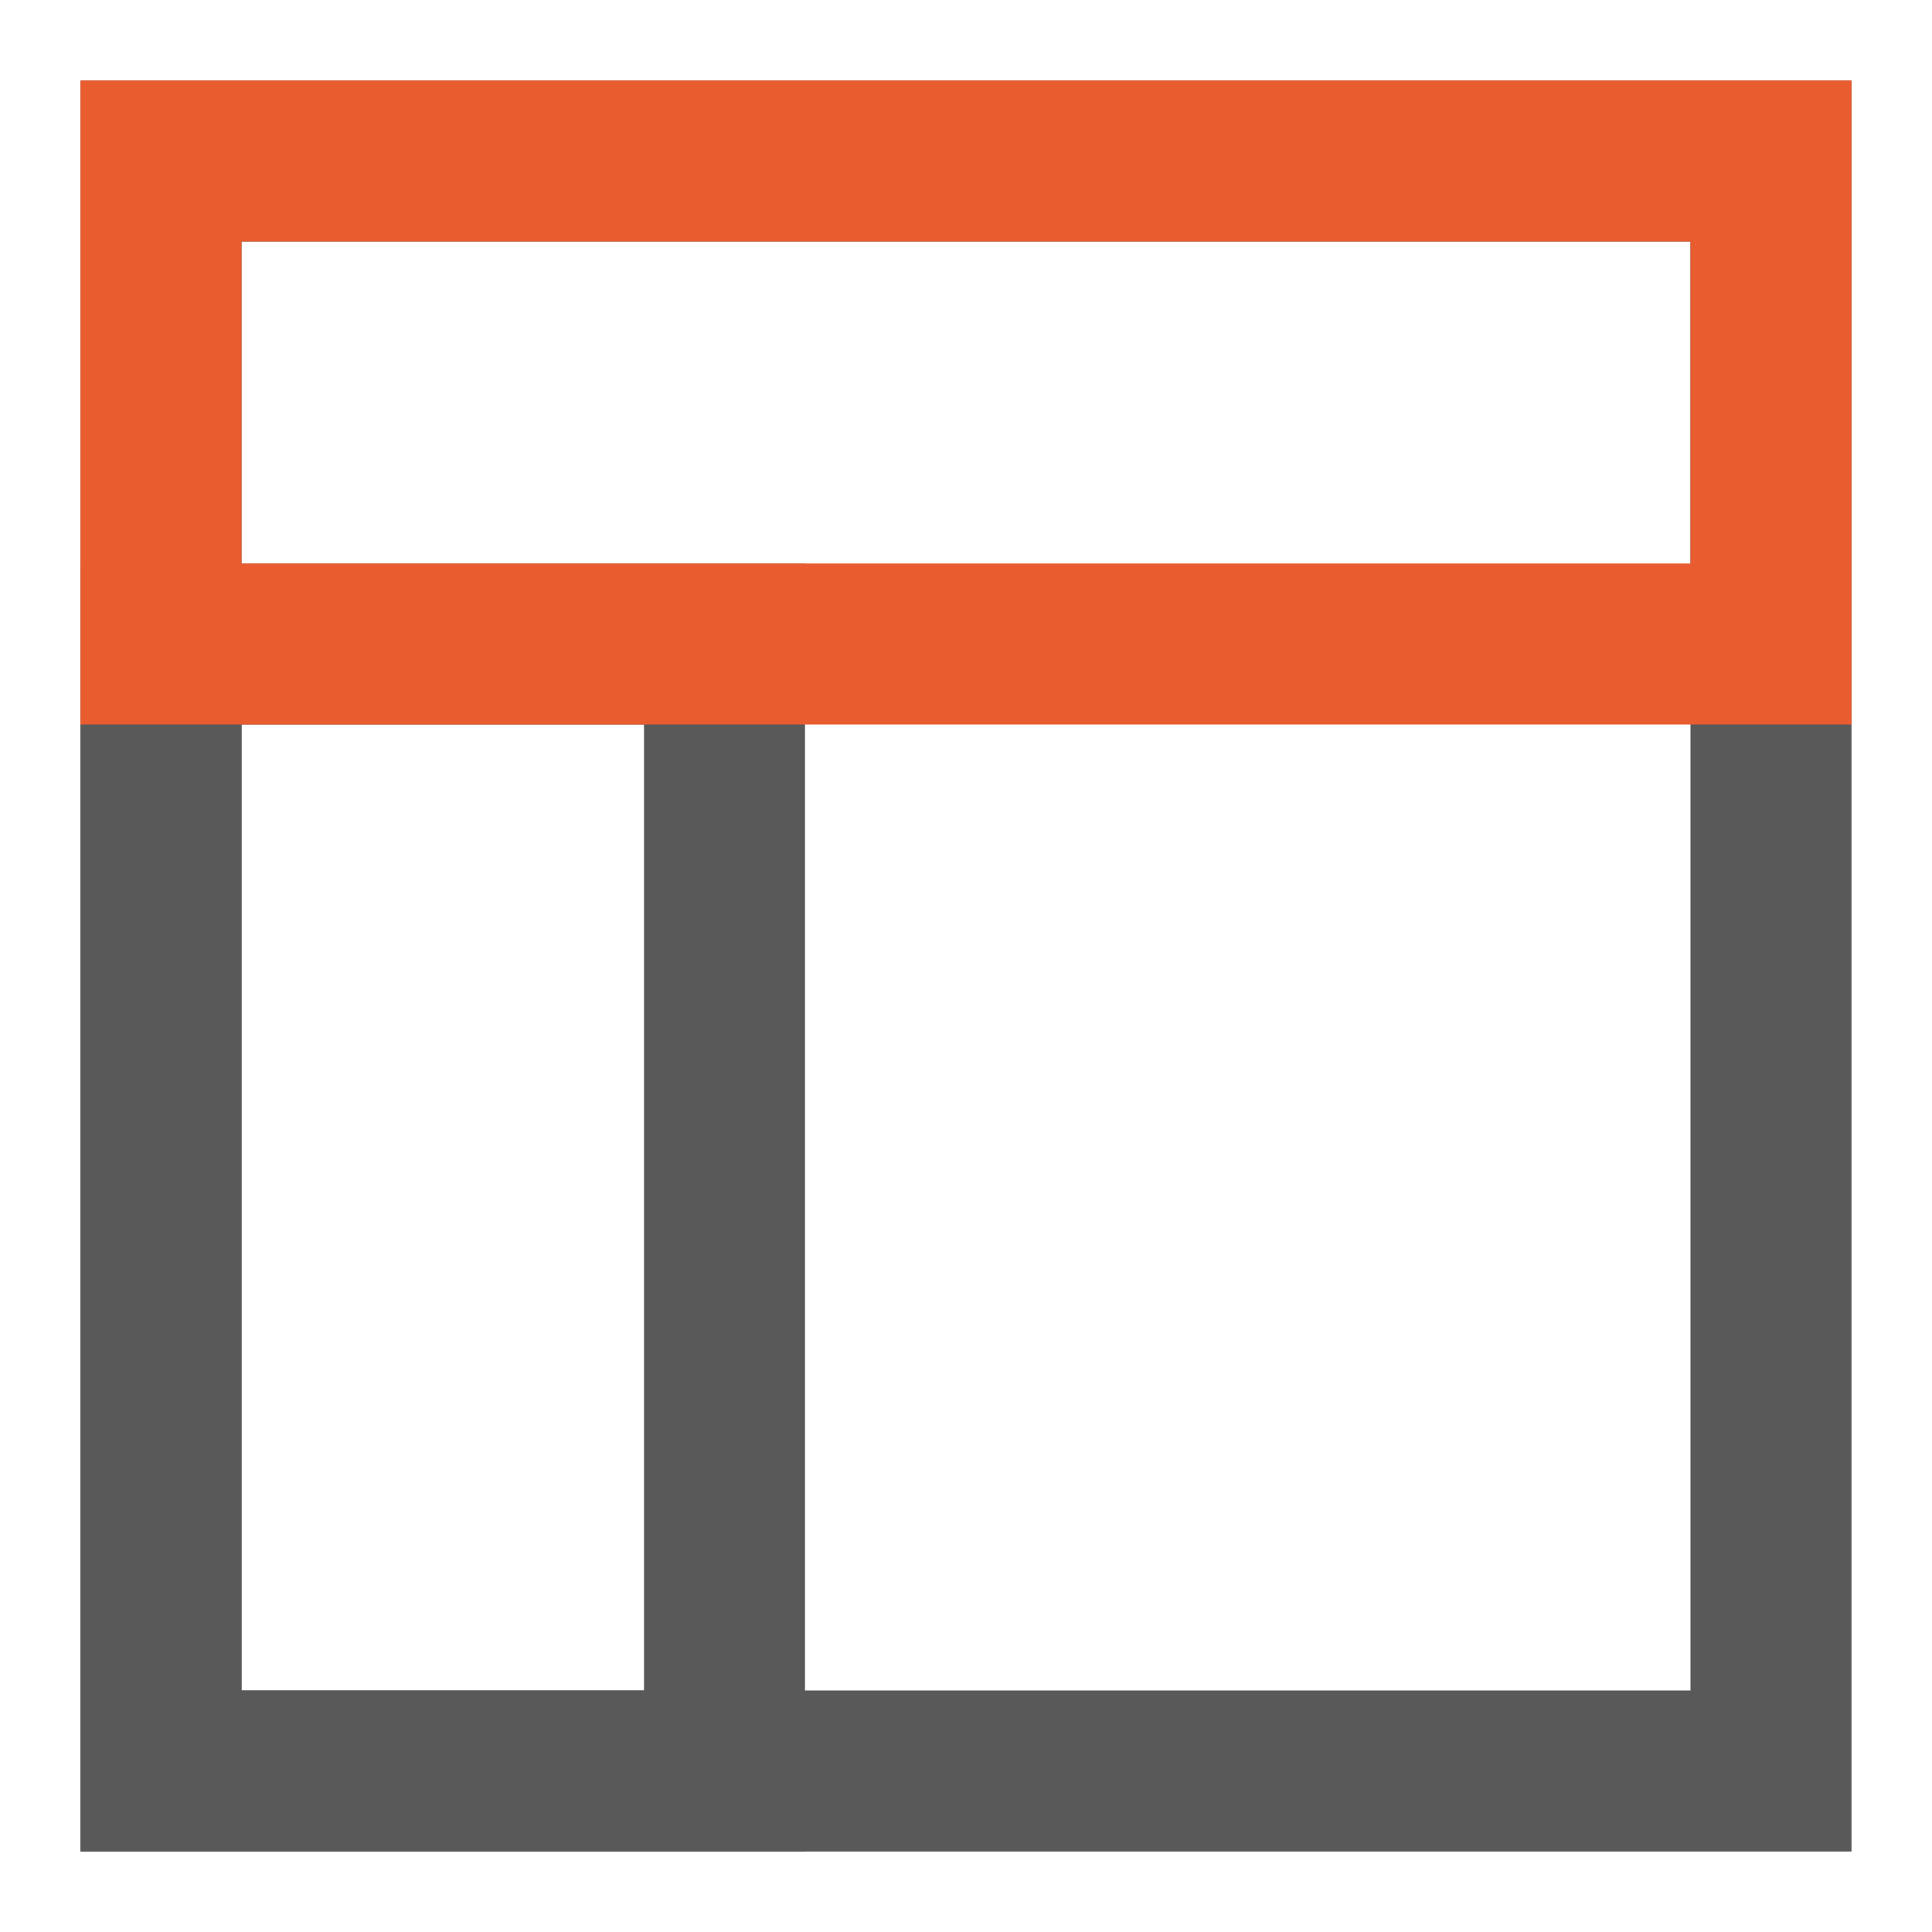
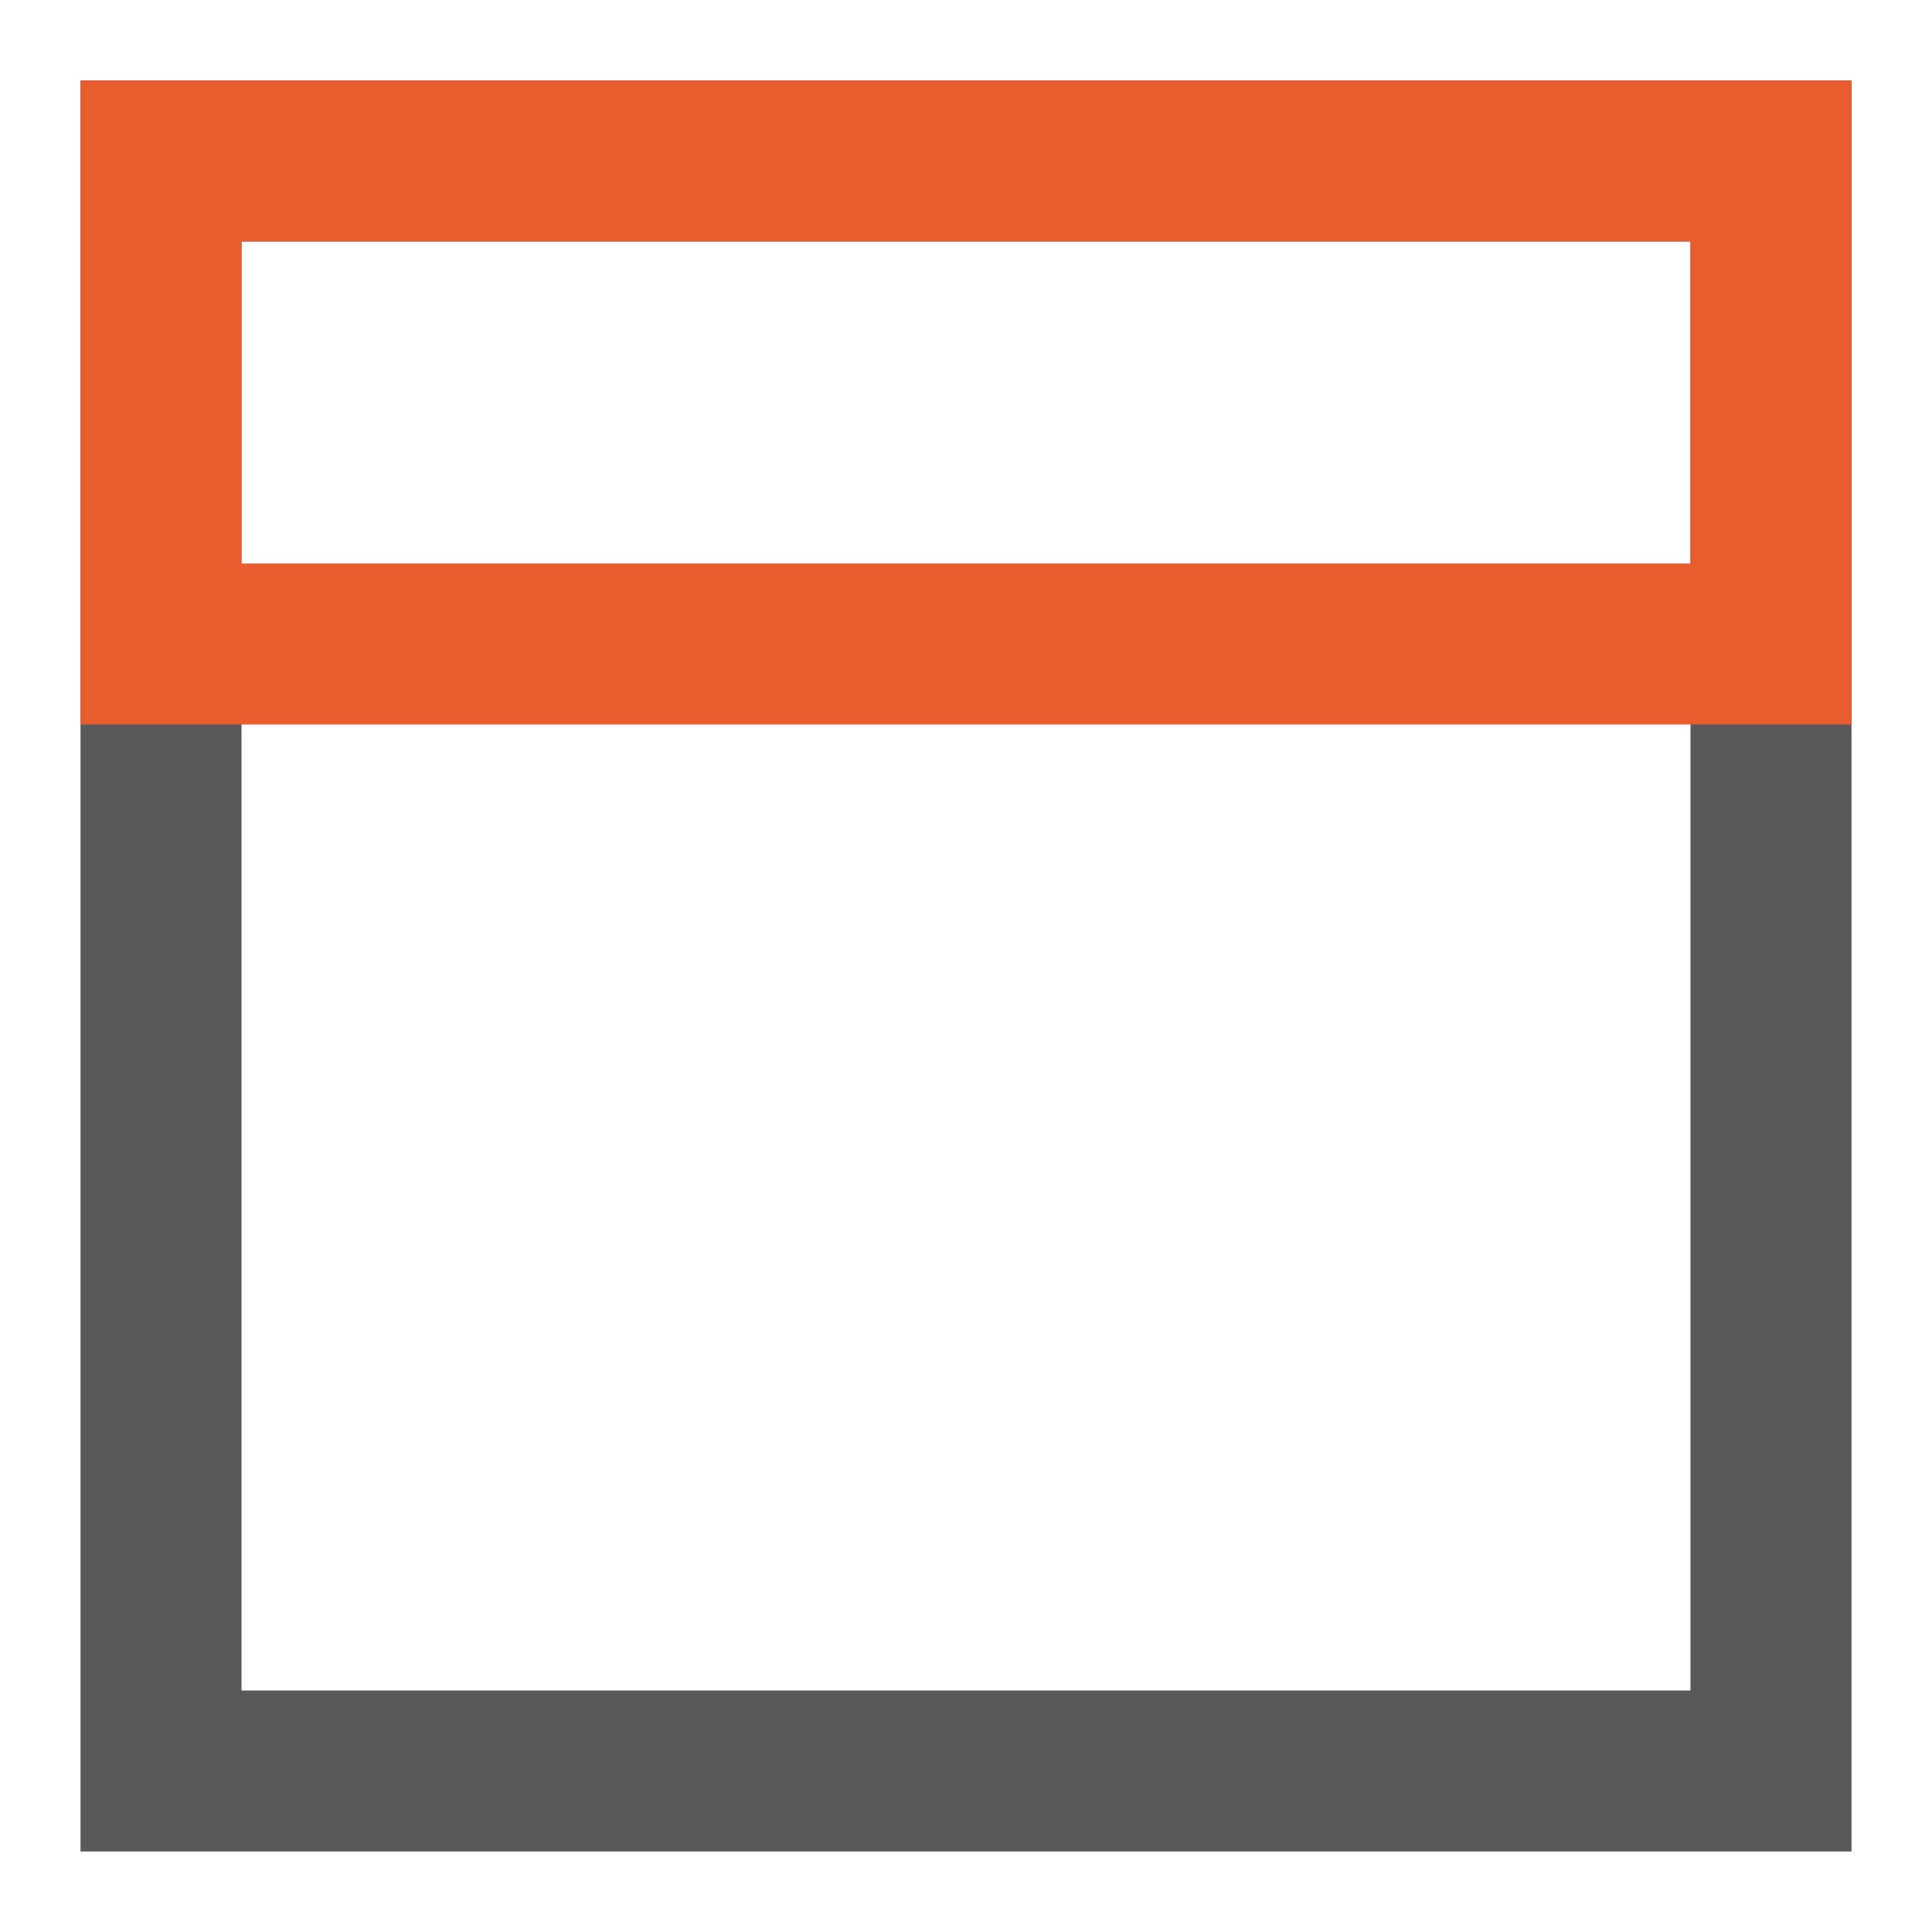
<svg xmlns="http://www.w3.org/2000/svg" width="24px" height="24px" viewBox="0 0 24 24" version="1.1">
  <title>编组 28</title>
  <g id="20200113_七巧首页" stroke="none" stroke-width="1" fill="none" fill-rule="evenodd">
    <g id="产品" transform="translate(-374, -1310)">
      <g id="解决方案模版/左图右文" transform="translate(0, 970)">
        <g id="编组-7" transform="translate(374, 262)">
          <g id="编组-6" transform="translate(0, 77)">
            <g id="产品/图片" transform="translate(0, 1)">
              <g id="编组-28" transform="translate(2, 2)">
                <rect id="矩形" stroke="#595959" stroke-width="2" fill-opacity="0" fill="#D8D8D8" x="0" y="0" width="20" height="20" />
-                 <rect id="矩形" fill="#E6E7EA" opacity="0" x="0" y="1" width="11" height="18" />
-                 <rect id="矩形备份-19" stroke="#595959" stroke-width="2" fill-opacity="0" fill="#D8D8D8" x="0" y="6" width="7" height="14" />
                <rect id="矩形备份-18" stroke="#E85C2F" stroke-width="2" fill-opacity="0" fill="#D8D8D8" x="0" y="0" width="20" height="6" />
              </g>
            </g>
          </g>
        </g>
      </g>
    </g>
  </g>
</svg>